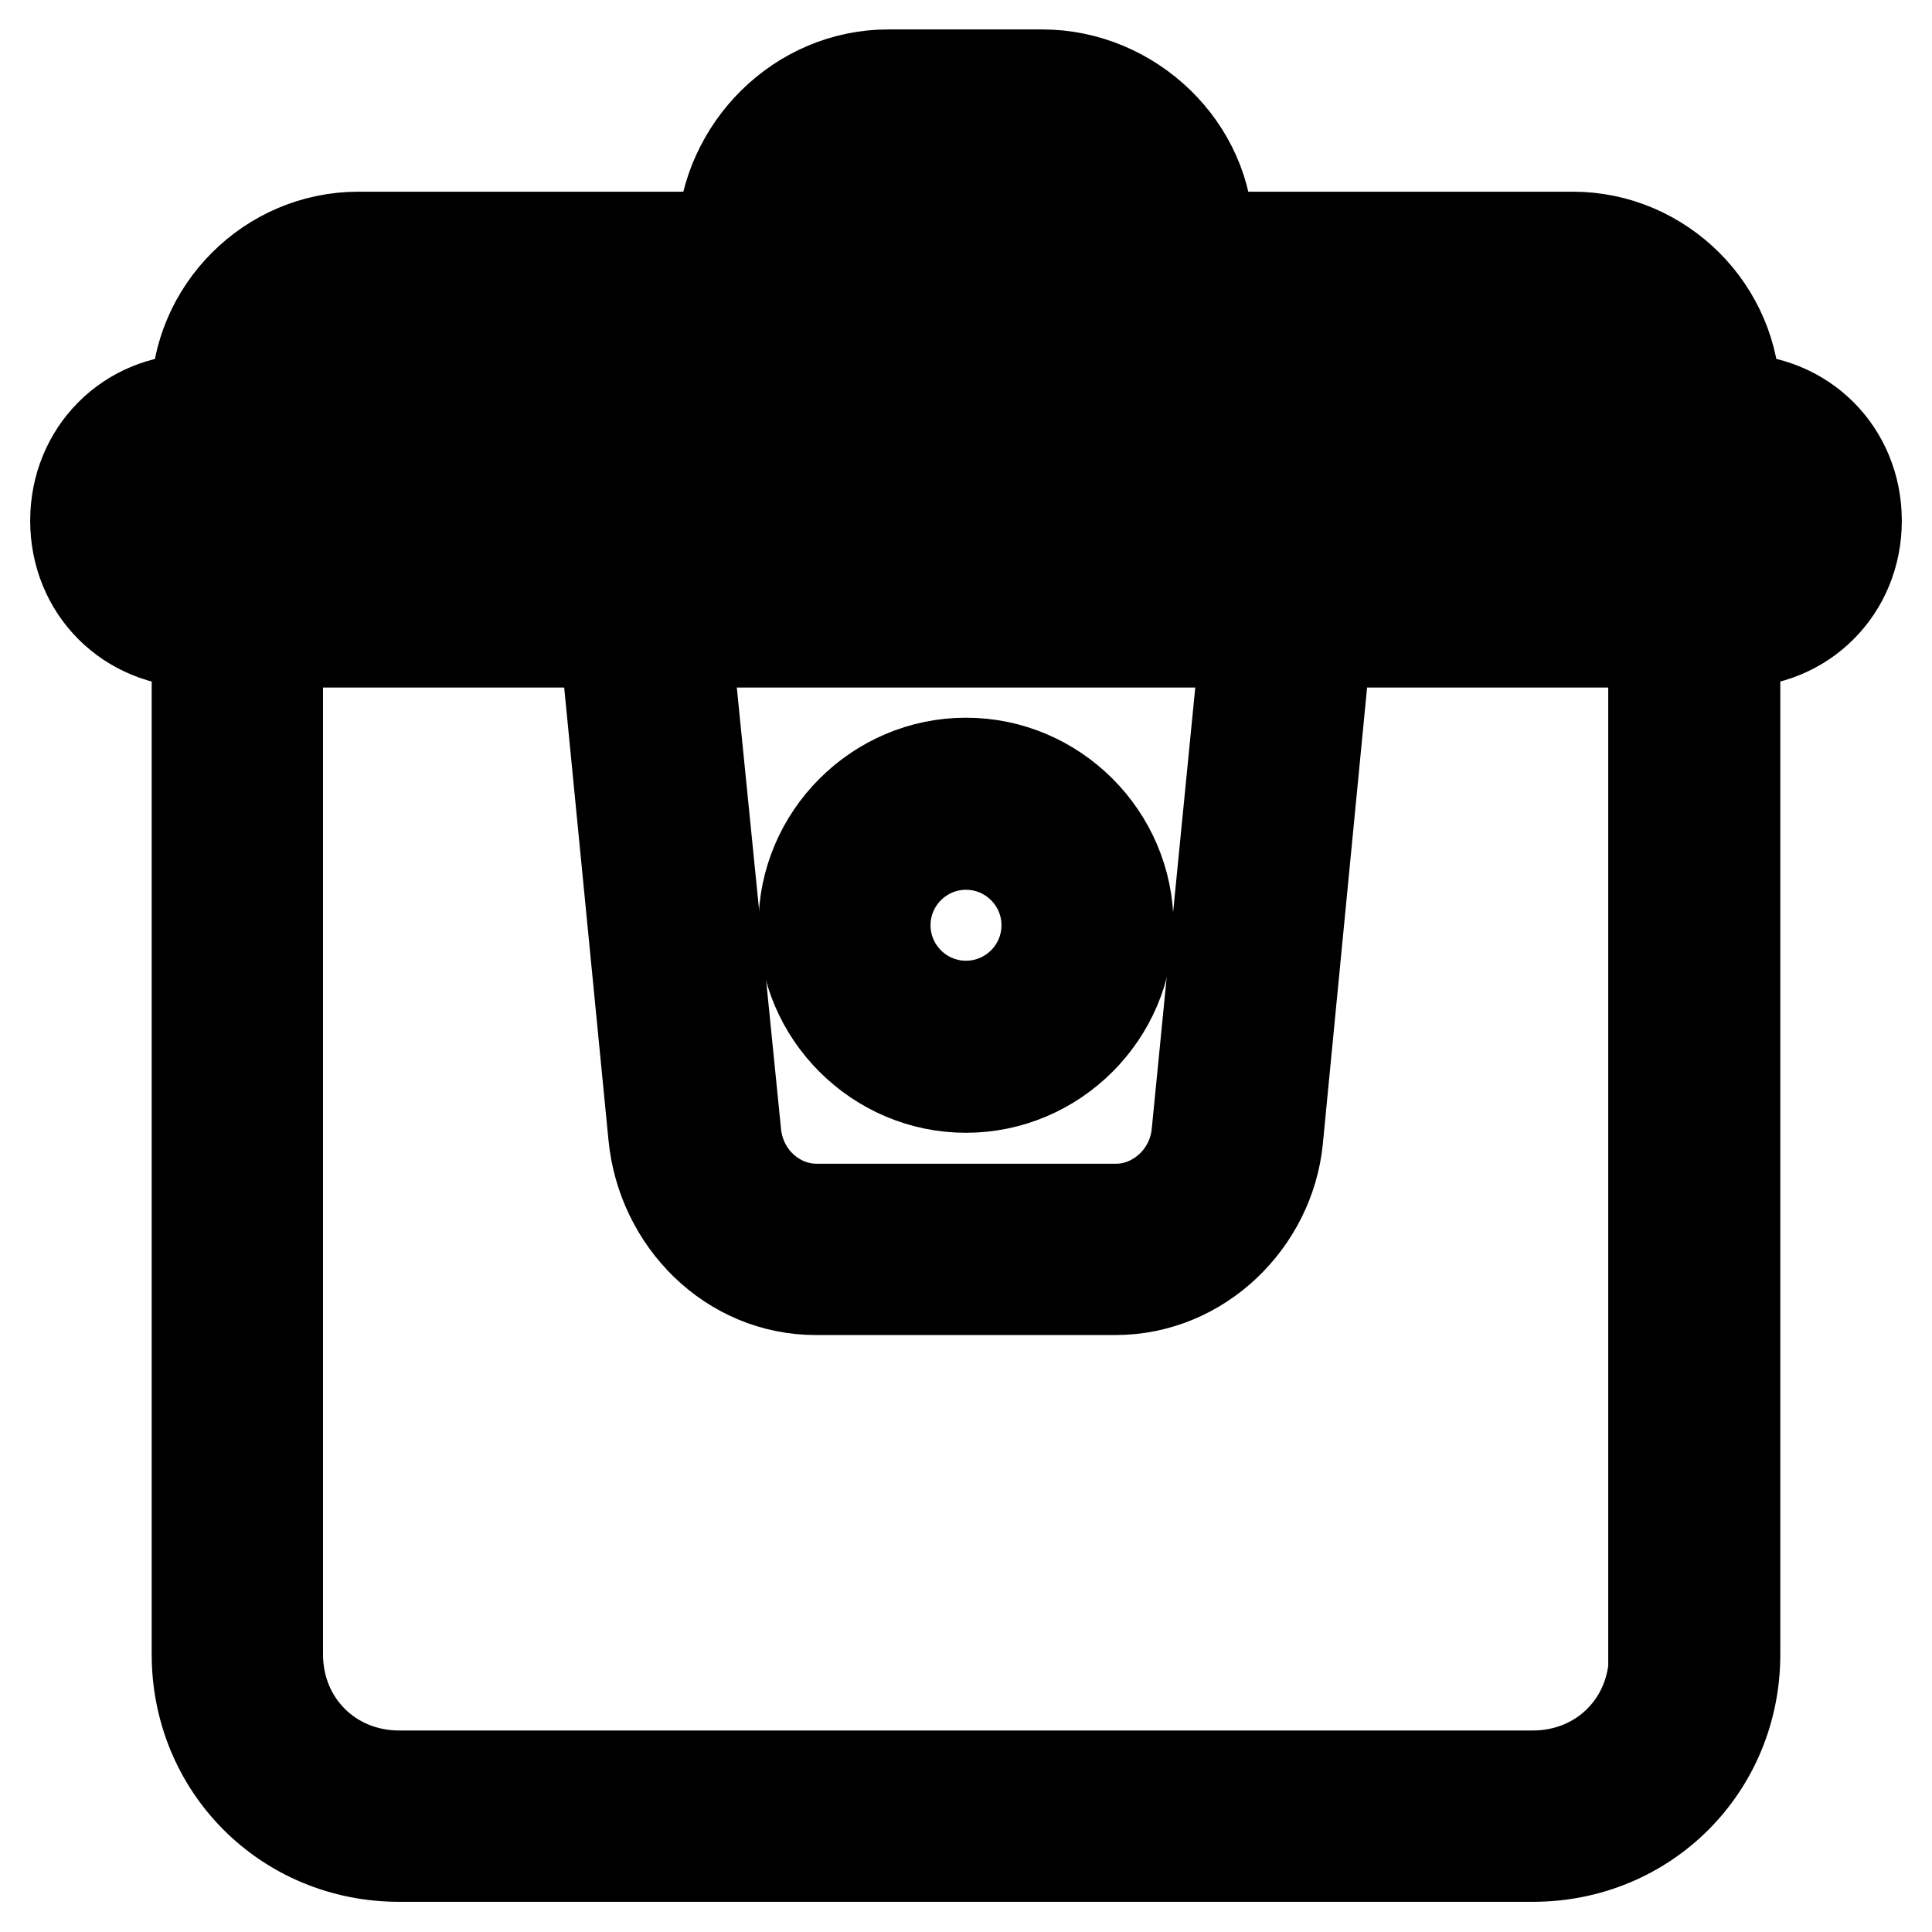
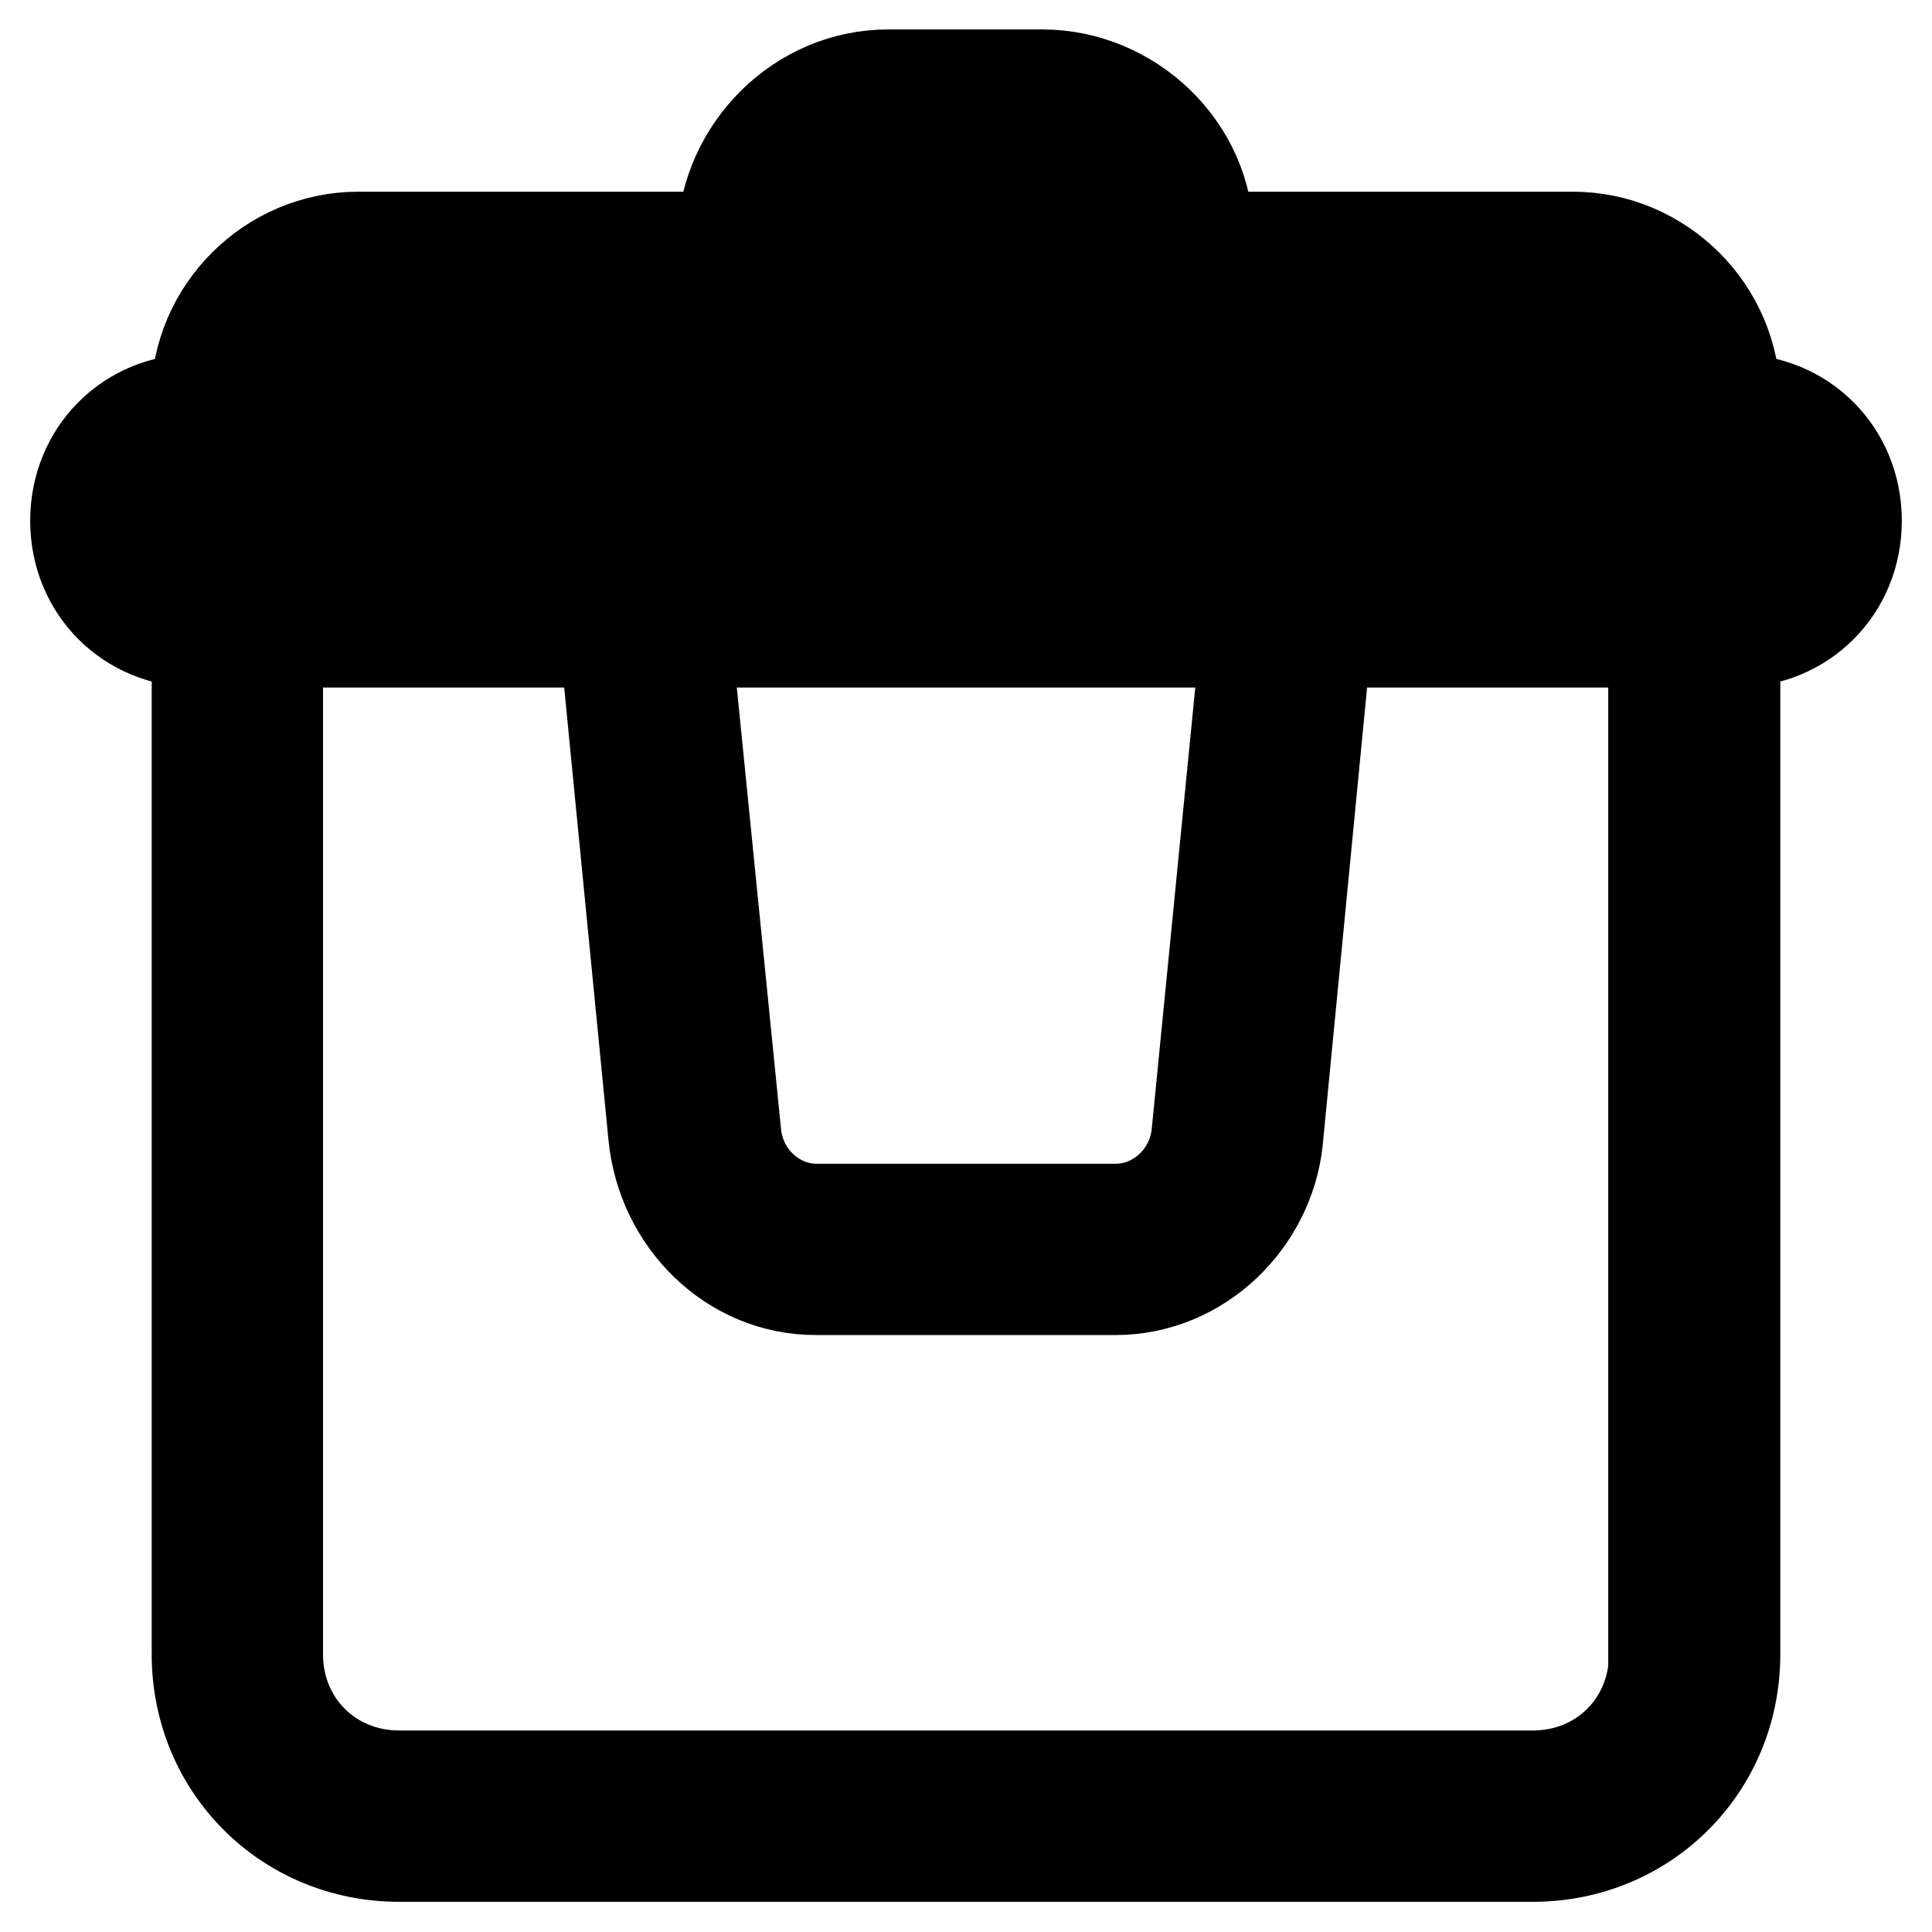
<svg xmlns="http://www.w3.org/2000/svg" version="1.1" x="0px" y="0px" viewBox="0 0 256 256" enable-background="new 0 0 256 256" xml:space="preserve">
  <g>
    <path stroke-width="12" fill-opacity="0" stroke="#000000" d="M229.9,52.9c0-11.8-9.7-21.5-21.5-21.5h-48.3c0-11.8-10.2-21.5-22-21.5h-20.4c-11.8,0-21.5,9.7-22,21.5 H47.5c-11.8,0-21.5,9.7-21.5,21.5C17,52.9,10,59.9,10,69s7,16.1,16.1,16.1v134.1c0,15,11.8,26.8,26.8,26.8h150.2 c15,0,26.8-11.8,26.8-26.8V85.1c9.1,0,16.1-7,16.1-16.1S239,52.9,229.9,52.9z M117.8,20.7h20.4c5.9,0,11.3,4.8,11.3,10.7h-42.9 C106.5,25.6,111.9,20.7,117.8,20.7z M47.5,42.2h160.9c5.9,0,10.7,4.8,10.7,10.7H36.8C36.8,47,41.6,42.2,47.5,42.2z M219.2,219.2 c0,9.1-7,16.1-16.1,16.1H52.9c-9.1,0-16.1-7-16.1-16.1V85.1h43.4l6.4,65.4c1.1,11.3,10.2,20.4,21.5,20.4h39.7 c11.3,0,20.4-9.1,21.5-19.8l6.4-66h43.4V219.2z M91,85.1h74l-6.4,64.9c-0.5,5.9-5.4,10.2-10.7,10.2h-39.7 c-5.4,0-10.2-4.3-10.7-10.2L91,85.1z M229.9,74.4H26.1c-3.2,0-5.4-2.1-5.4-5.4s2.1-5.4,5.4-5.4h203.8c3.2,0,5.4,2.1,5.4,5.4 S233.1,74.4,229.9,74.4z" />
-     <path stroke-width="12" fill-opacity="0" stroke="#000000" d="M128,144.1c11.8,0,21.5-9.7,21.5-21.5c0-11.8-9.7-21.5-21.5-21.5s-21.5,9.7-21.5,21.5 C106.5,134.4,116.2,144.1,128,144.1z M128,111.9c5.9,0,10.7,4.8,10.7,10.7c0,5.9-4.8,10.7-10.7,10.7c-5.9,0-10.7-4.8-10.7-10.7 C117.3,116.7,122.1,111.9,128,111.9z" />
  </g>
</svg>